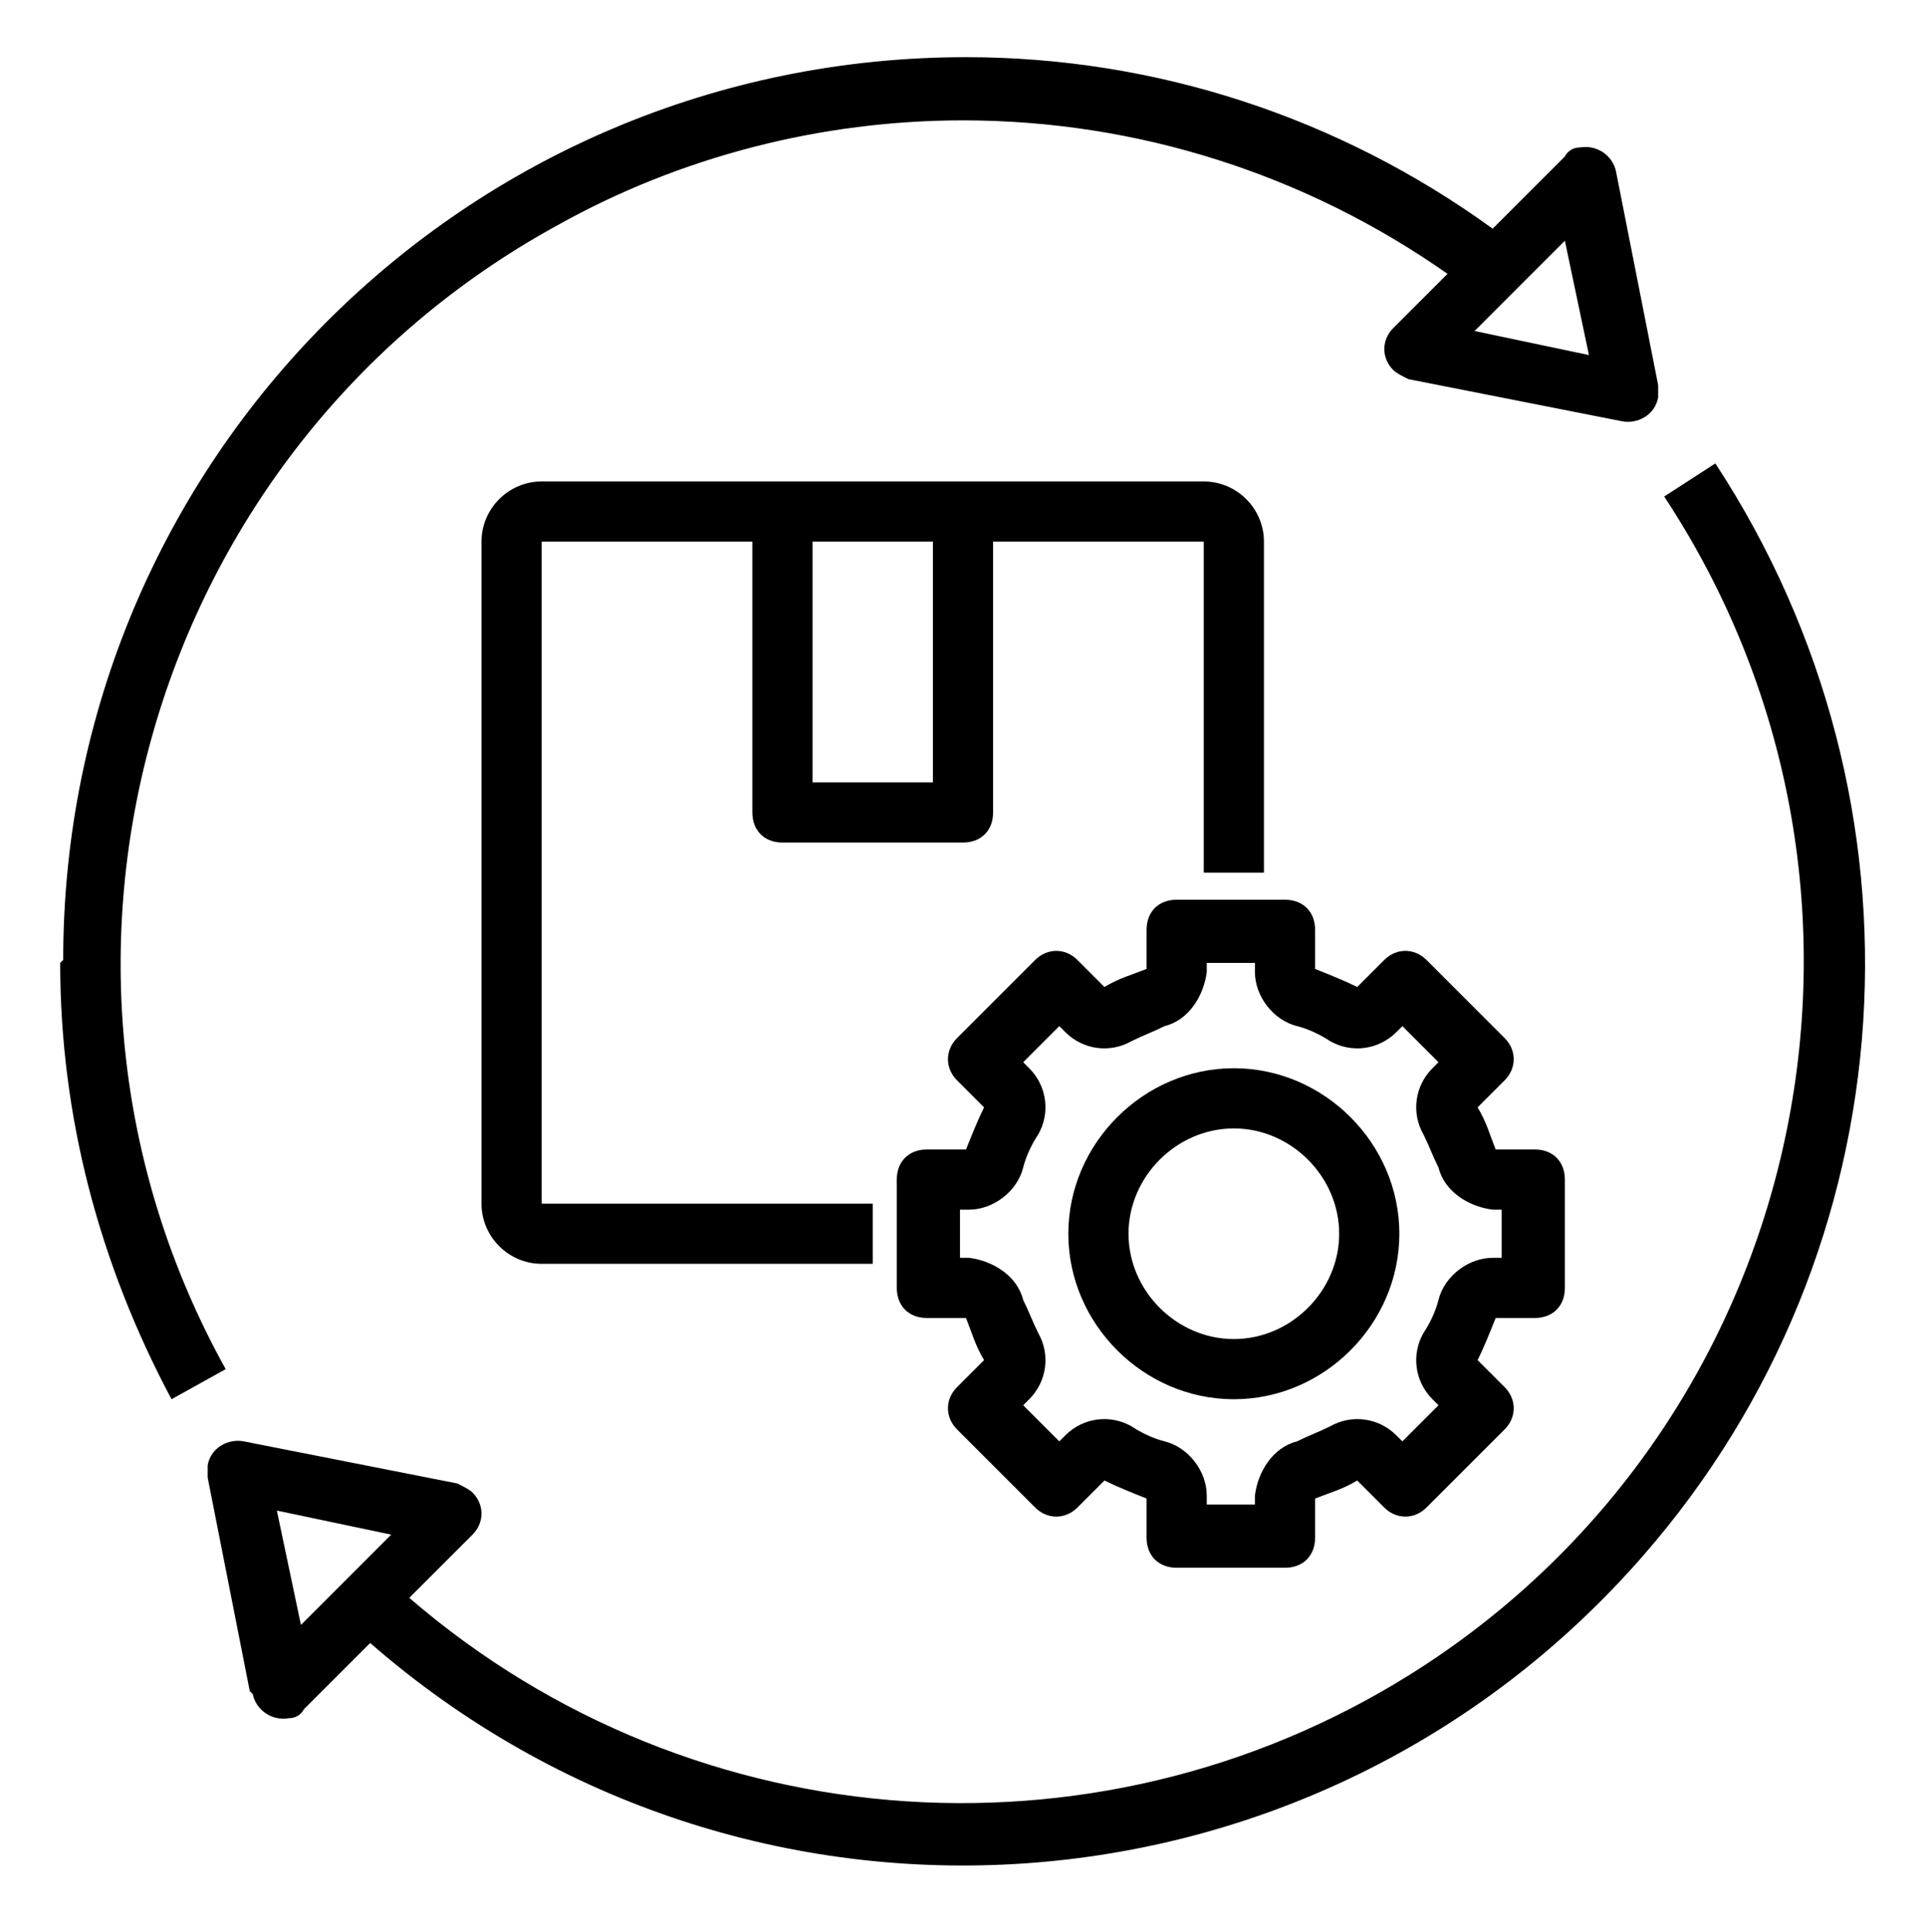
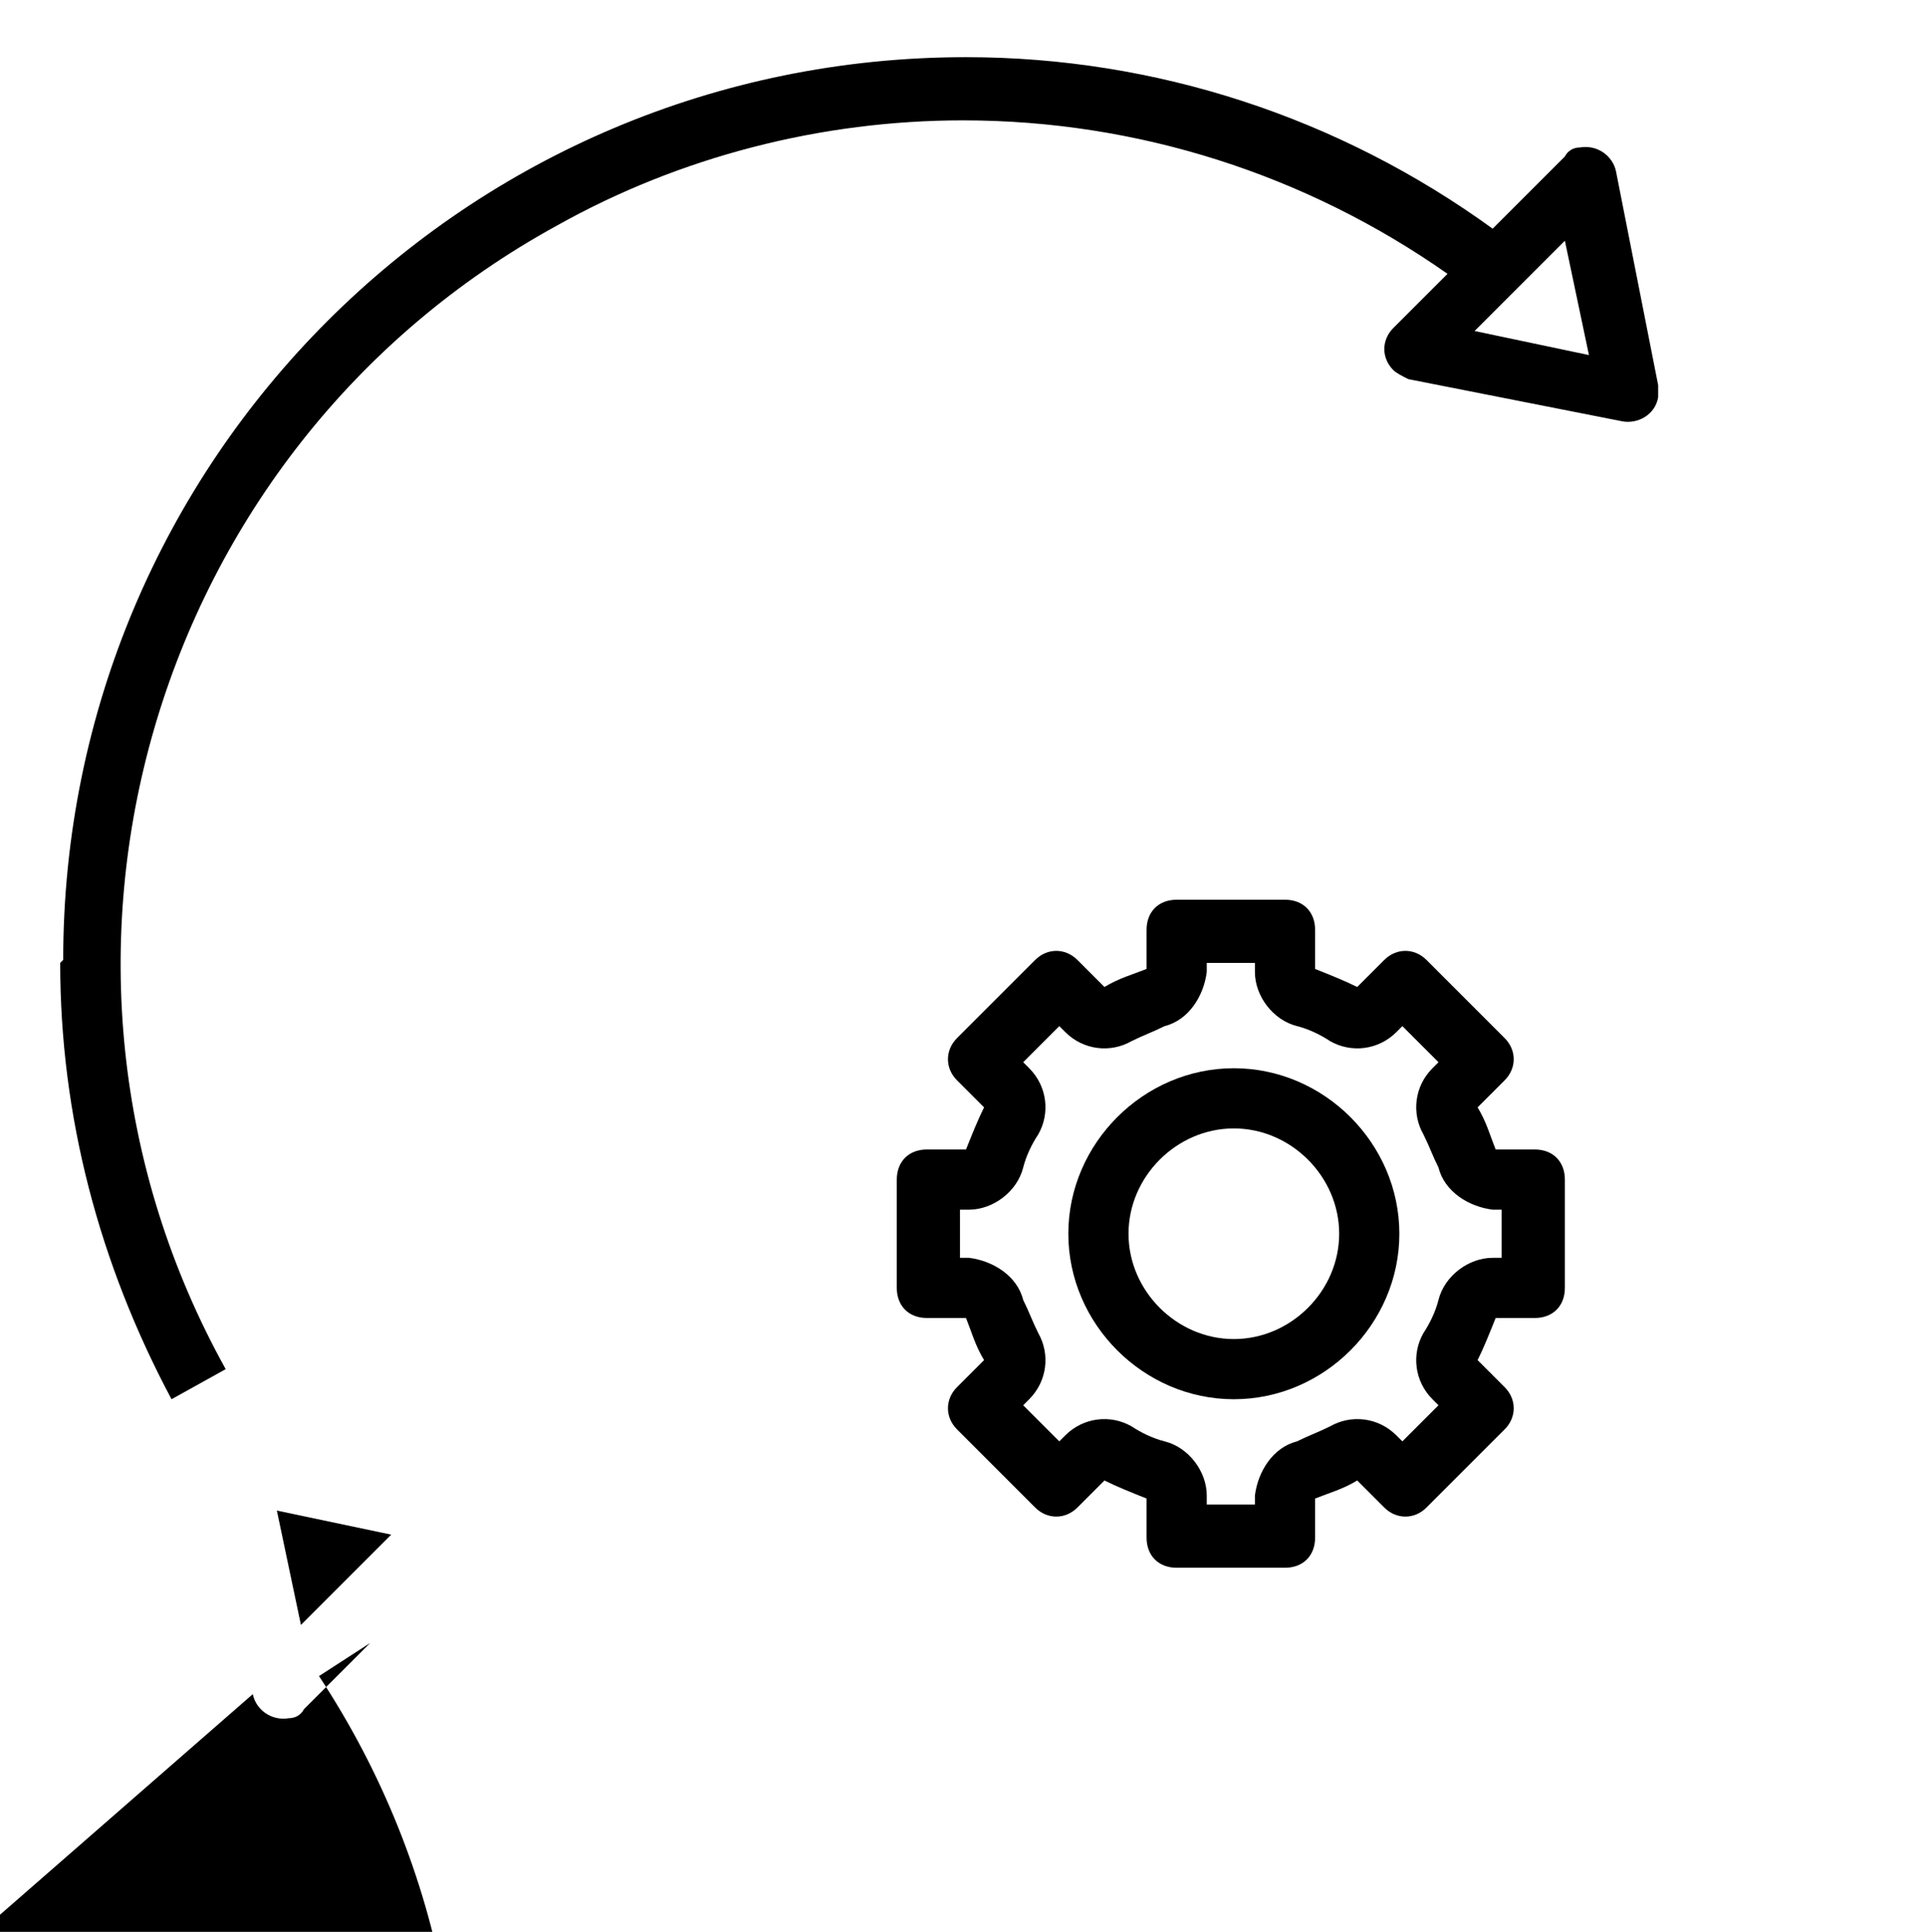
<svg xmlns="http://www.w3.org/2000/svg" viewBox="0 0 64 64.2" version="1.1" data-name="Capa 1" id="Capa_1">
  <defs>
    <style>
      .cls-1 {
        fill: #000;
        stroke-width: 0px;
      }
    </style>
  </defs>
  <path d="M51,43.8c.6,0,1-.4,1-1h0v-3.6c0-.6-.4-1-1-1h-1.3c-.2-.5-.3-.9-.6-1.4l.9-.9c.4-.4.4-1,0-1.4h0s-2.6-2.6-2.6-2.6c-.4-.4-1-.4-1.4,0,0,0,0,0,0,0l-.9.9c-.4-.2-.9-.4-1.4-.6v-1.3c0-.6-.4-1-1-1h-3.6c-.6,0-1,.4-1,1h0v1.3c-.5.2-.9.3-1.4.6l-.9-.9c-.4-.4-1-.4-1.4,0,0,0,0,0,0,0l-2.6,2.6c-.4.4-.4,1,0,1.4,0,0,0,0,0,0l.9.9c-.2.4-.4.9-.6,1.4h-1.3c-.6,0-1,.4-1,1h0v3.6c0,.6.4,1,1,1h1.3c.2.5.3.9.6,1.4l-.9.9c-.4.4-.4,1,0,1.4h0s2.6,2.6,2.6,2.6c.4.4,1,.4,1.4,0l.9-.9c.4.2.9.4,1.4.6v1.3c0,.6.4,1,1,1h3.6c.6,0,1-.4,1-1h0v-1.3c.5-.2.9-.3,1.4-.6l.9.9c.4.4,1,.4,1.4,0h0s2.6-2.6,2.6-2.6c.4-.4.4-1,0-1.4h0s-.9-.9-.9-.9c.2-.4.4-.9.6-1.4h1.3ZM47.8,43.2c-.1.4-.3.8-.5,1.1-.4.7-.3,1.6.3,2.2l.2.2-1.2,1.2-.2-.2c-.6-.6-1.5-.7-2.2-.3-.4.2-.7.3-1.1.5-.8.2-1.3,1-1.4,1.8v.3h-1.6v-.3c0-.8-.6-1.6-1.4-1.8-.4-.1-.8-.3-1.1-.5-.7-.4-1.6-.3-2.2.3l-.2.2-1.2-1.2.2-.2c.6-.6.7-1.5.3-2.2-.2-.4-.3-.7-.5-1.1-.2-.8-1-1.3-1.8-1.4h-.3v-1.6h.3c.8,0,1.6-.6,1.8-1.4.1-.4.3-.8.5-1.1.4-.7.3-1.6-.3-2.2l-.2-.2,1.2-1.2.2.2c.6.6,1.5.7,2.2.3.4-.2.7-.3,1.1-.5.8-.2,1.3-1,1.4-1.8v-.3h1.6v.3c0,.8.6,1.6,1.4,1.8.4.1.8.3,1.1.5.7.4,1.6.3,2.2-.3l.2-.2,1.2,1.2-.2.2c-.6.6-.7,1.5-.3,2.2.2.4.3.7.5,1.1.2.8,1,1.3,1.8,1.4h.3v1.6h-.3c-.8,0-1.6.6-1.8,1.4Z" class="cls-1" />
  <path d="M41,35.5c-3,0-5.5,2.5-5.5,5.5s2.5,5.5,5.5,5.5,5.5-2.5,5.5-5.5c0-3-2.5-5.5-5.5-5.5ZM41,44.5c-1.9,0-3.5-1.6-3.5-3.5s1.6-3.5,3.5-3.5,3.5,1.6,3.5,3.5c0,1.9-1.6,3.5-3.5,3.5Z" class="cls-1" />
-   <path d="M26,28h6c.6,0,1-.4,1-1h0v-9h7v11h2v-11c0-1.1-.9-2-2-2h-22c-1.1,0-2,.9-2,2v22c0,1.1.9,2,2,2h11v-2h-11v-22h7v9c0,.6.4,1,1,1h0ZM31,26h-4v-8h4v8Z" class="cls-1" />
  <path d="M2,32c0,5.1,1.3,10,3.7,14.5l1.8-1C0,32,5,14.9,18.5,7.5c4.1-2.3,8.8-3.5,13.5-3.5,5.8,0,11.4,1.8,16.1,5.1l-1.8,1.8c-.4.4-.4,1,0,1.4.1.1.3.2.5.3l7.1,1.4c.5.1,1.1-.2,1.2-.8,0-.1,0-.3,0-.4l-1.4-7.1c-.1-.5-.6-.9-1.2-.8-.2,0-.4.1-.5.3l-2.4,2.4c-5.1-3.7-11.2-5.7-17.5-5.7-16.6,0-30,13.4-30,30ZM52,8l.8,3.8-3.8-.8,3-3Z" class="cls-1" />
-   <path d="M8.4,56.3c.1.5.6.9,1.2.8.2,0,.4-.1.5-.3l2.2-2.2c12.5,10.9,31.4,9.6,42.3-2.9,8.9-10.2,9.8-25,2.4-36.3l-1.7,1.1c8.5,12.9,5,30.3-7.9,38.8-10.5,6.9-24.3,6-33.8-2.2l2.1-2.1c.4-.4.4-1,0-1.4-.1-.1-.3-.2-.5-.3l-7.1-1.4c-.5-.1-1.1.2-1.2.8,0,.1,0,.3,0,.4l1.4,7.1ZM13,51l-3,3-.8-3.8,3.8.8Z" class="cls-1" />
+   <path d="M8.4,56.3c.1.5.6.9,1.2.8.2,0,.4-.1.5-.3l2.2-2.2l-1.7,1.1c8.5,12.9,5,30.3-7.9,38.8-10.5,6.9-24.3,6-33.8-2.2l2.1-2.1c.4-.4.4-1,0-1.4-.1-.1-.3-.2-.5-.3l-7.1-1.4c-.5-.1-1.1.2-1.2.8,0,.1,0,.3,0,.4l1.4,7.1ZM13,51l-3,3-.8-3.8,3.8.8Z" class="cls-1" />
</svg>